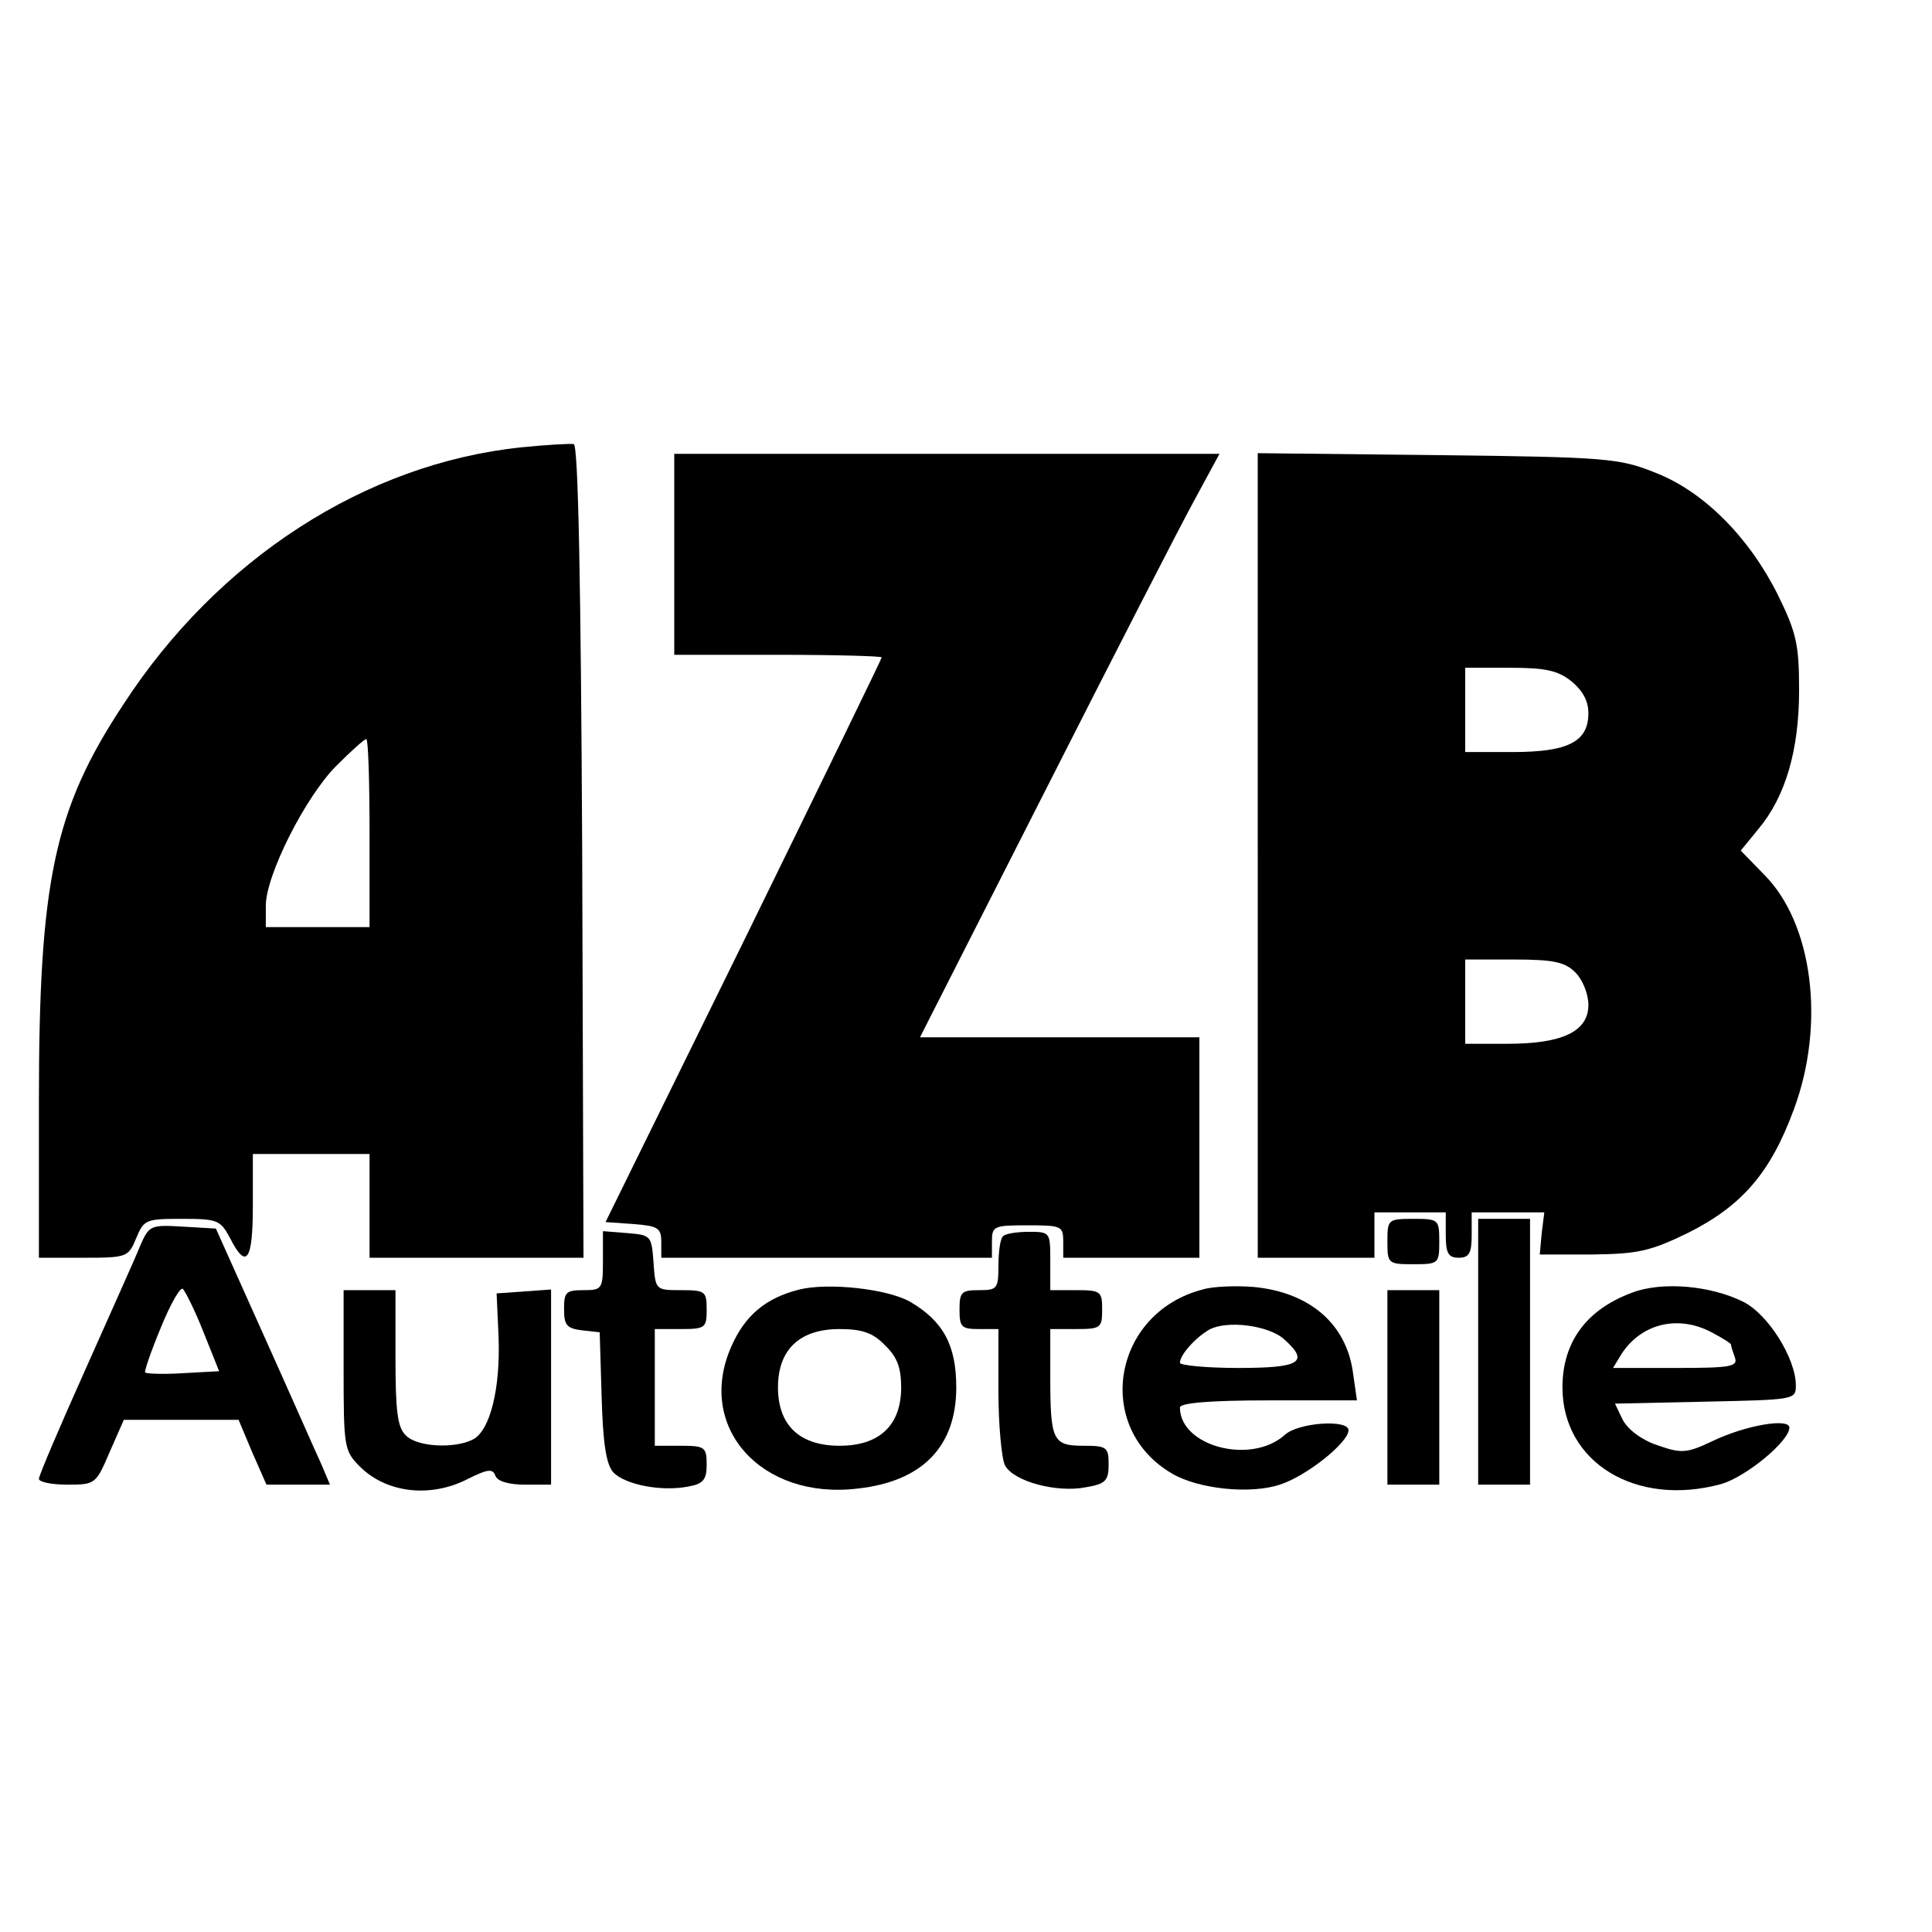
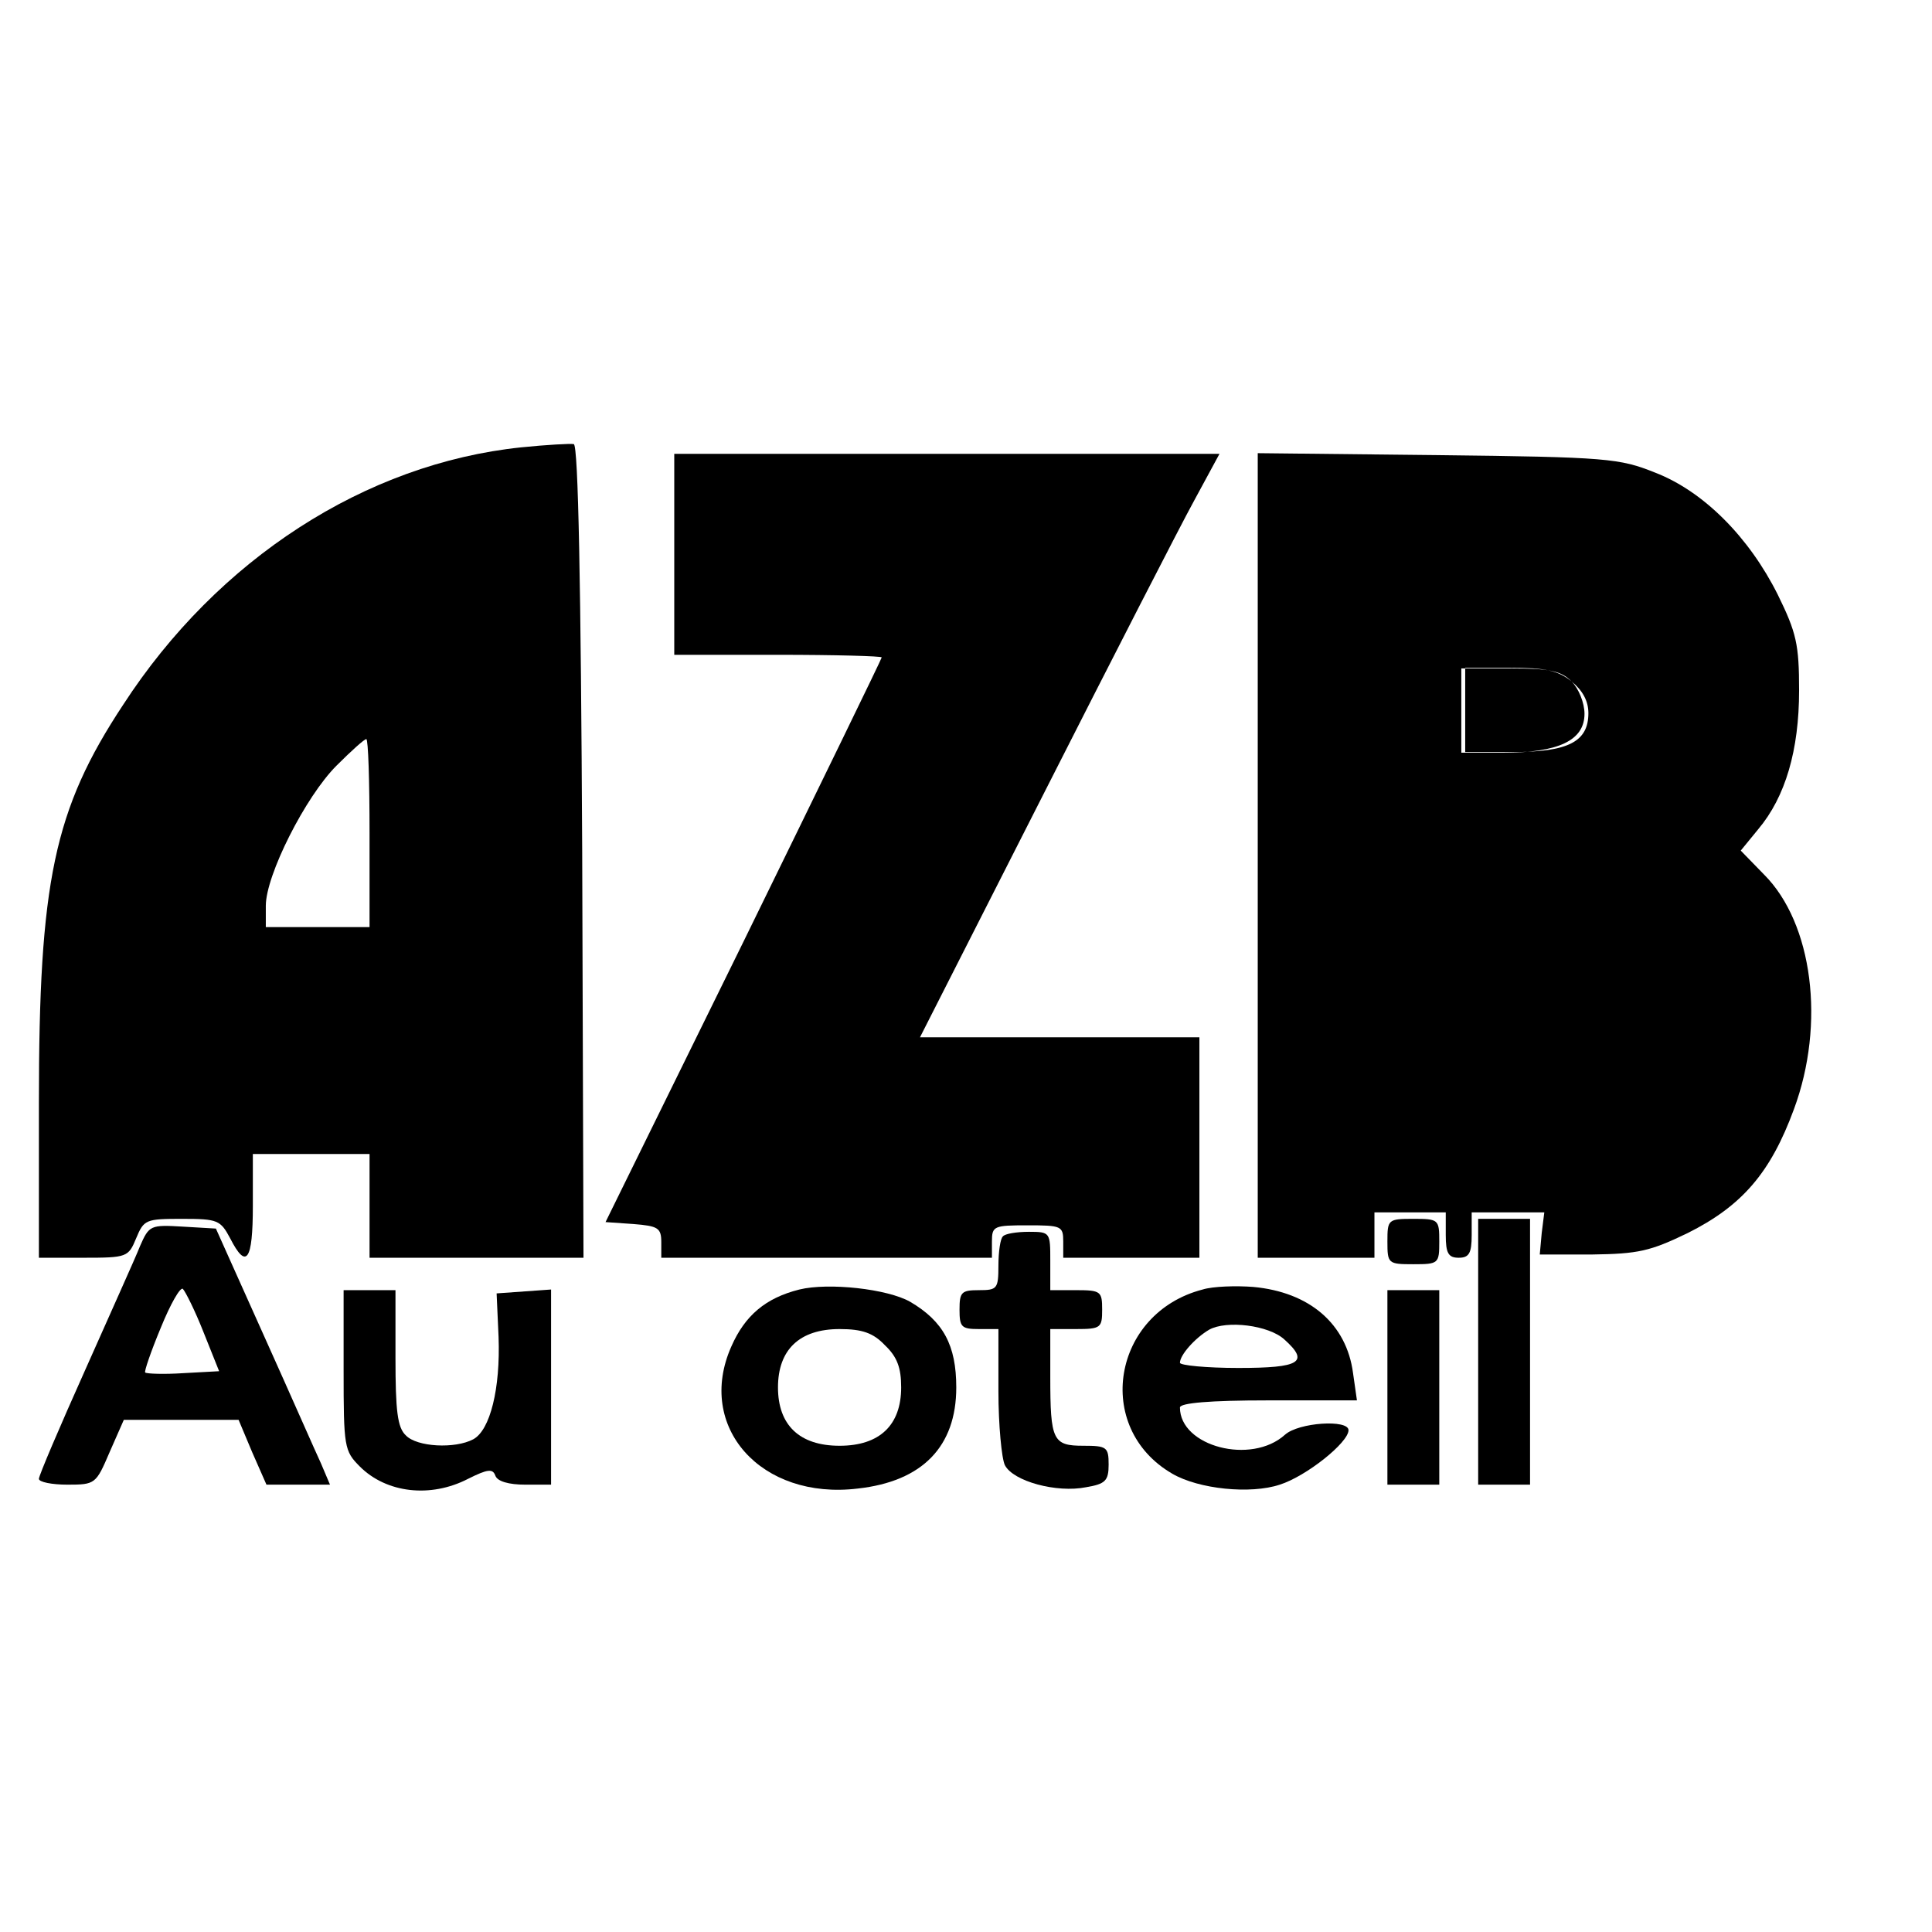
<svg xmlns="http://www.w3.org/2000/svg" version="1.0" width="298pt" height="298pt" viewBox="0 0 298 298" preserveAspectRatio="xMidYMid meet">
  <g transform="translate(0,298) scale(0.1,-0.1)" fill="#000000" stroke="none">
    <path d="M804 2290 c-240 -25 -468 -172 -614 -397 -107 -162 -130 -273 -130 -614 l0 -239 69 0 c67 0 69 1 81 30 12 29 15 30 71 30 55 0 59 -2 74 -30 25 -49 35 -35 35 50 l0 80 90 0 90 0 0 -80 0 -80 165 0 165 0 -2 627 c-2 407 -6 627 -13 628 -5 1 -42 -1 -81 -5z m-234 -595 l0 -145 -80 0 -80 0 0 33 c0 47 61 168 109 216 23 23 43 41 46 41 3 0 5 -65 5 -145z" />
    <path d="M1040 2125 l0 -155 160 0 c88 0 160 -2 160 -4 0 -2 -96 -199 -213 -438 l-213 -433 43 -3 c38 -3 43 -6 43 -28 l0 -24 255 0 255 0 0 25 c0 24 3 25 55 25 52 0 55 -1 55 -25 l0 -25 105 0 105 0 0 170 0 170 -215 0 -216 0 192 378 c105 207 209 410 231 450 l39 72 -421 0 -420 0 0 -155z" />
-     <path d="M1940 1661 l0 -621 90 0 90 0 0 35 0 35 55 0 55 0 0 -35 c0 -28 4 -35 20 -35 16 0 20 7 20 35 l0 35 56 0 56 0 -4 -32 -3 -33 81 0 c71 1 89 5 147 33 84 42 128 93 164 191 49 132 29 287 -46 362 l-36 37 27 33 c42 50 63 122 63 214 0 71 -4 89 -33 148 -44 88 -114 159 -189 188 -55 22 -73 24 -335 27 l-278 3 0 -620z m484 268 c17 -14 26 -30 26 -49 0 -44 -31 -60 -117 -60 l-73 0 0 65 0 65 69 0 c54 0 74 -4 95 -21z m6 -449 c11 -11 20 -33 20 -50 0 -41 -40 -60 -125 -60 l-65 0 0 65 0 65 75 0 c62 0 79 -4 95 -20z" />
+     <path d="M1940 1661 l0 -621 90 0 90 0 0 35 0 35 55 0 55 0 0 -35 c0 -28 4 -35 20 -35 16 0 20 7 20 35 l0 35 56 0 56 0 -4 -32 -3 -33 81 0 c71 1 89 5 147 33 84 42 128 93 164 191 49 132 29 287 -46 362 l-36 37 27 33 c42 50 63 122 63 214 0 71 -4 89 -33 148 -44 88 -114 159 -189 188 -55 22 -73 24 -335 27 l-278 3 0 -620z m484 268 c17 -14 26 -30 26 -49 0 -44 -31 -60 -117 -60 l-73 0 0 65 0 65 69 0 c54 0 74 -4 95 -21z c11 -11 20 -33 20 -50 0 -41 -40 -60 -125 -60 l-65 0 0 65 0 65 75 0 c62 0 79 -4 95 -20z" />
    <path d="M2140 1065 c0 -34 1 -35 40 -35 39 0 40 1 40 35 0 34 -1 35 -40 35 -39 0 -40 -1 -40 -35z" />
    <path d="M2280 895 l0 -205 40 0 40 0 0 205 0 205 -40 0 -40 0 0 -205z" />
    <path d="M216 1058 c-7 -18 -46 -104 -85 -192 -39 -87 -71 -162 -71 -167 0 -5 20 -9 44 -9 43 0 44 1 65 50 l22 50 88 0 89 0 21 -50 22 -50 49 0 49 0 -14 33 c-8 17 -47 106 -88 197 l-74 165 -51 3 c-50 3 -52 2 -66 -30z m98 -133 l24 -60 -55 -3 c-30 -2 -57 -1 -59 1 -2 1 9 33 24 69 15 37 30 63 34 60 4 -4 19 -34 32 -67z" />
-     <path d="M930 1036 c0 -44 -1 -46 -30 -46 -27 0 -30 -3 -30 -29 0 -25 4 -30 28 -33 l27 -3 3 -100 c2 -71 7 -104 18 -116 18 -19 74 -30 115 -22 24 4 29 11 29 34 0 27 -3 29 -40 29 l-40 0 0 90 0 90 40 0 c38 0 40 2 40 30 0 28 -2 30 -39 30 -40 0 -40 0 -43 43 -3 41 -4 42 -40 45 l-38 3 0 -45z" />
    <path d="M1547 1073 c-4 -3 -7 -24 -7 -45 0 -36 -2 -38 -30 -38 -27 0 -30 -3 -30 -30 0 -27 3 -30 30 -30 l30 0 0 -96 c0 -52 5 -104 10 -114 13 -25 80 -43 125 -34 30 5 35 10 35 35 0 27 -3 29 -39 29 -47 0 -51 8 -51 106 l0 74 40 0 c38 0 40 2 40 30 0 28 -2 30 -40 30 l-40 0 0 45 c0 44 0 45 -33 45 -19 0 -37 -3 -40 -7z" />
    <path d="M1233 991 c-52 -13 -84 -40 -105 -88 -55 -124 46 -237 195 -219 100 11 152 65 152 156 0 65 -20 102 -71 132 -35 20 -126 30 -171 19z m132 -86 c19 -18 25 -35 25 -65 0 -58 -33 -90 -95 -90 -62 0 -95 32 -95 90 0 58 33 90 95 90 35 0 52 -6 70 -25z" />
    <path d="M1855 991 c-139 -36 -169 -213 -47 -284 41 -24 121 -32 166 -17 41 13 106 65 106 84 0 17 -77 12 -98 -7 -52 -47 -162 -18 -162 42 0 7 46 11 136 11 l137 0 -6 42 c-10 76 -67 125 -154 133 -26 2 -62 1 -78 -4z m126 -77 c39 -35 25 -44 -71 -44 -49 0 -90 4 -90 8 0 12 23 38 45 51 27 15 92 7 116 -15z" />
-     <path d="M2517 986 c-70 -26 -107 -76 -107 -146 0 -116 114 -185 245 -149 38 11 105 66 105 87 0 15 -67 4 -119 -21 -40 -19 -48 -19 -85 -6 -24 8 -45 24 -53 39 l-12 25 139 3 c138 3 140 3 140 25 0 42 -43 110 -81 129 -50 25 -125 32 -172 14z m123 -61 c17 -9 30 -17 30 -19 0 -3 3 -11 6 -20 5 -14 -7 -16 -91 -16 l-97 0 14 23 c31 46 87 59 138 32z" />
    <path d="M530 866 c0 -118 1 -124 25 -148 41 -41 109 -49 167 -19 30 15 38 16 42 5 3 -9 21 -14 46 -14 l40 0 0 151 0 150 -42 -3 -42 -3 3 -67 c3 -80 -13 -144 -39 -158 -28 -15 -87 -12 -104 6 -13 12 -16 38 -16 120 l0 104 -40 0 -40 0 0 -124z" />
    <path d="M2140 840 l0 -150 40 0 40 0 0 150 0 150 -40 0 -40 0 0 -150z" />
  </g>
</svg>